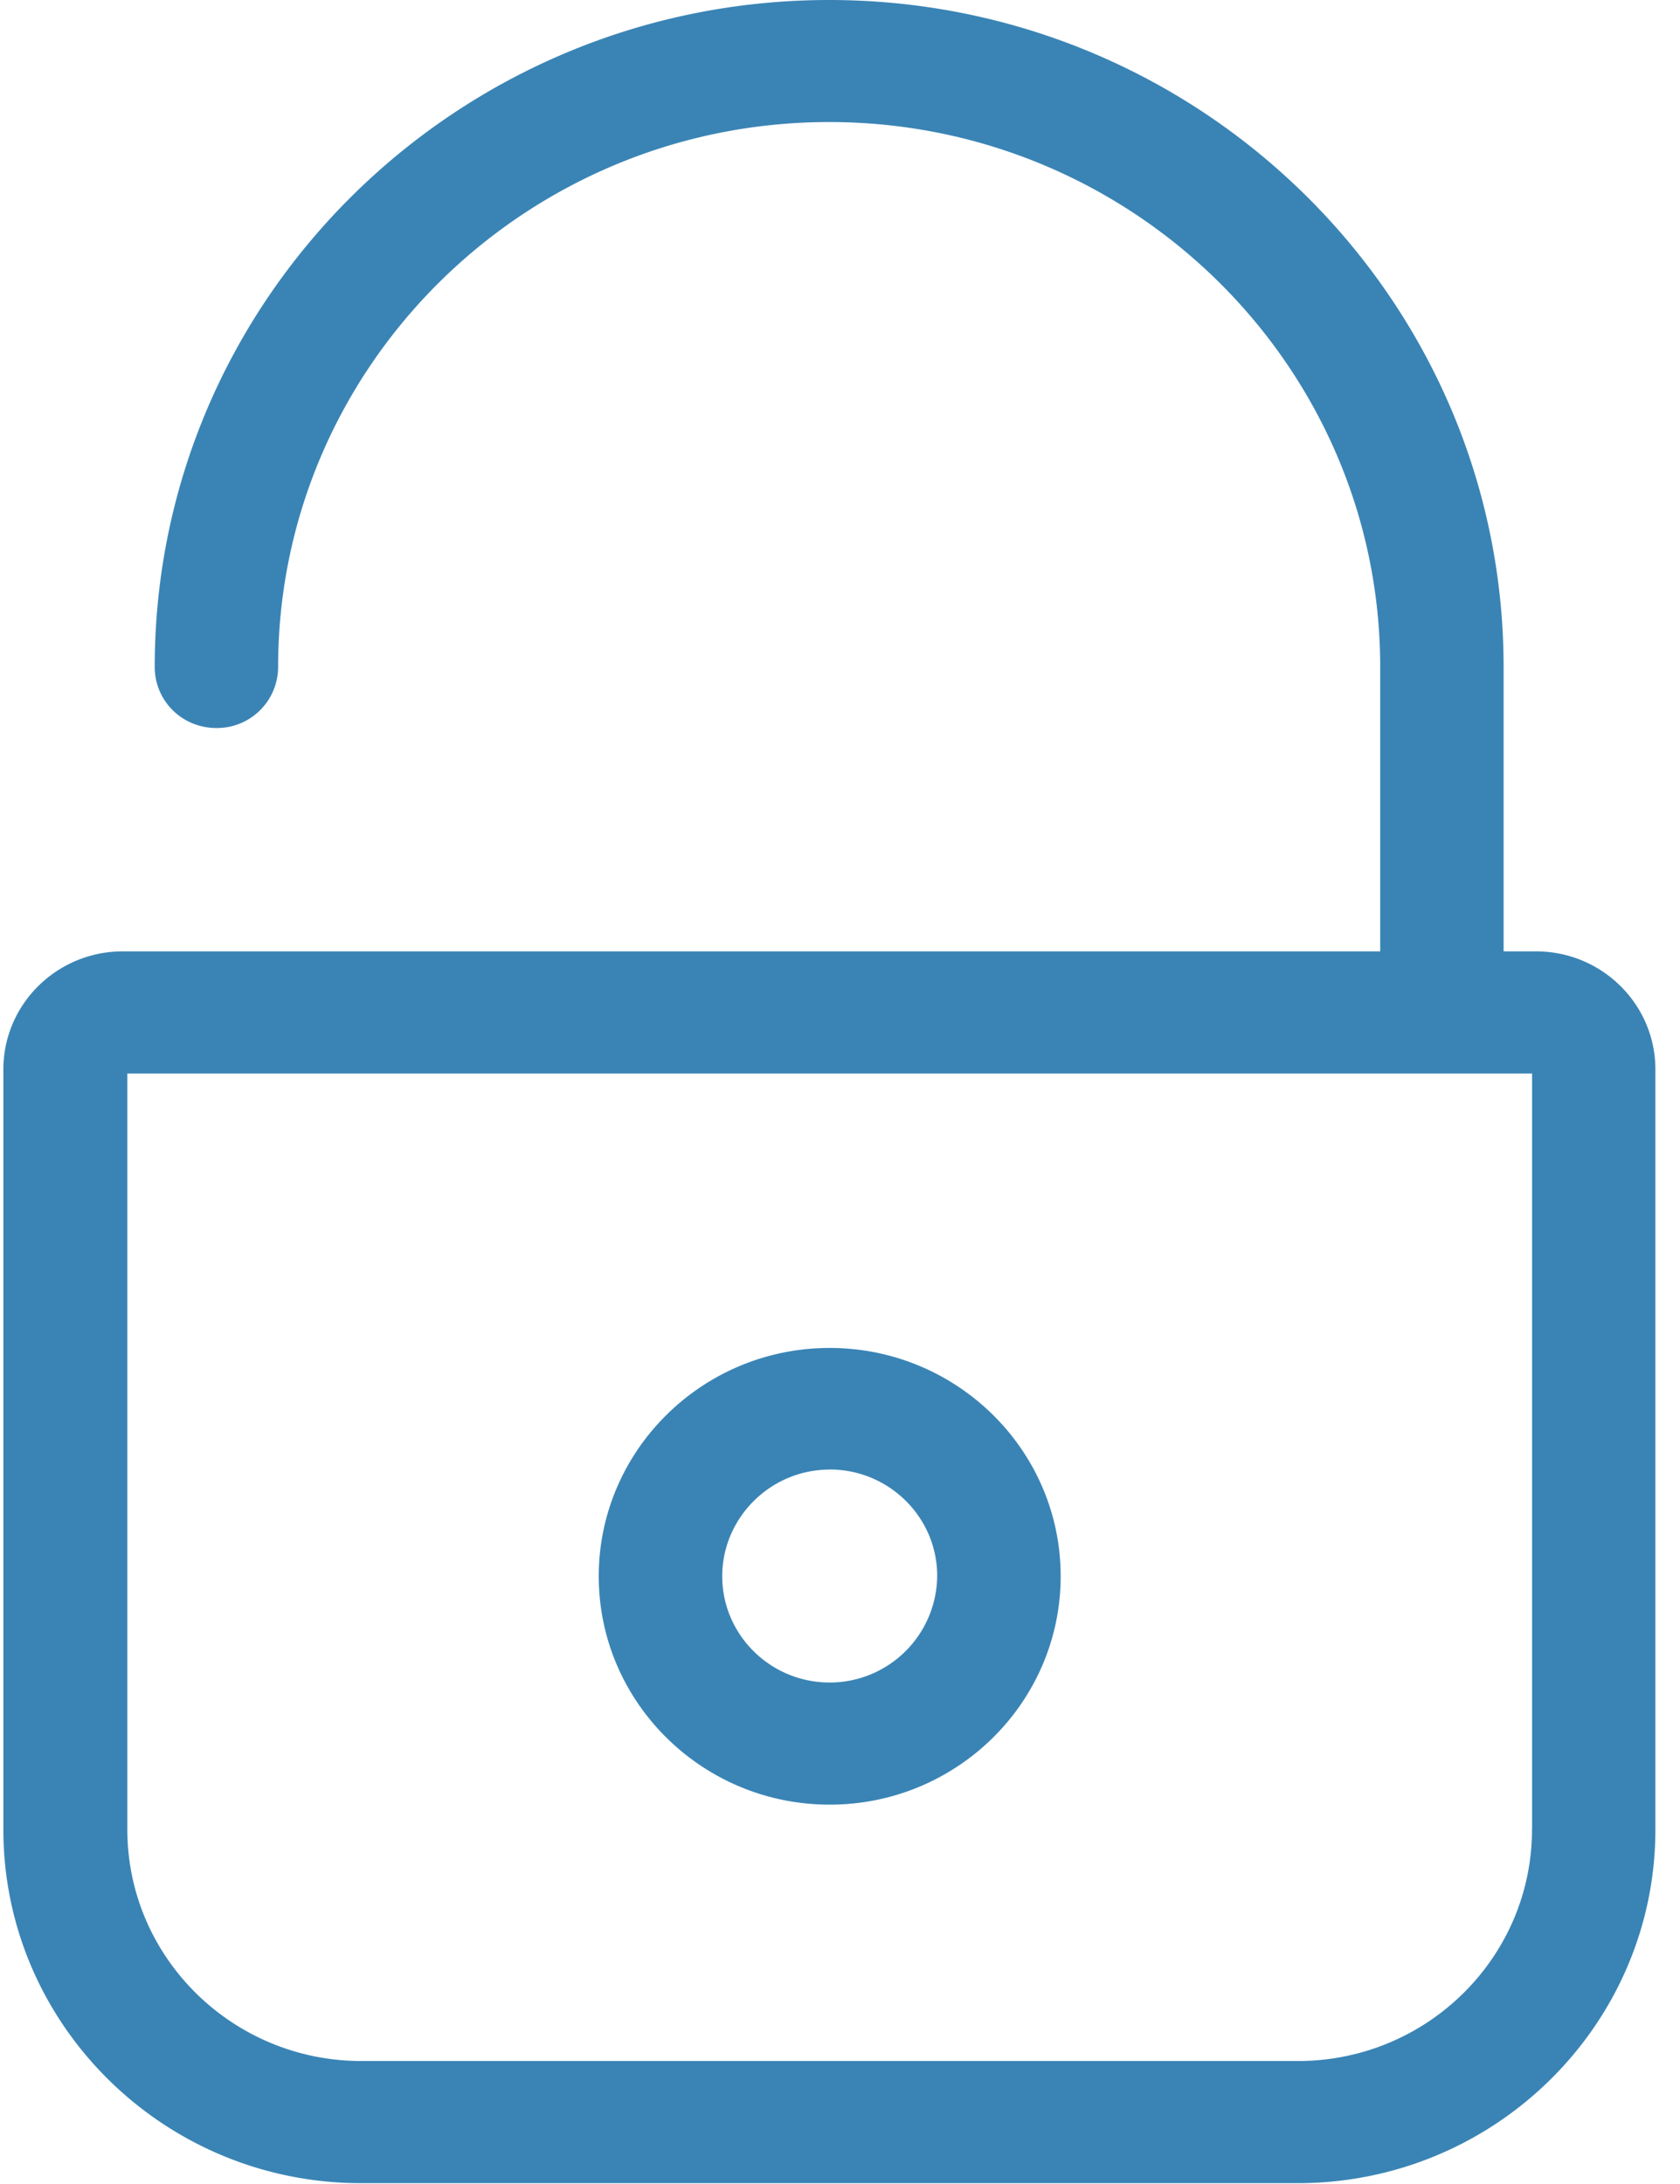
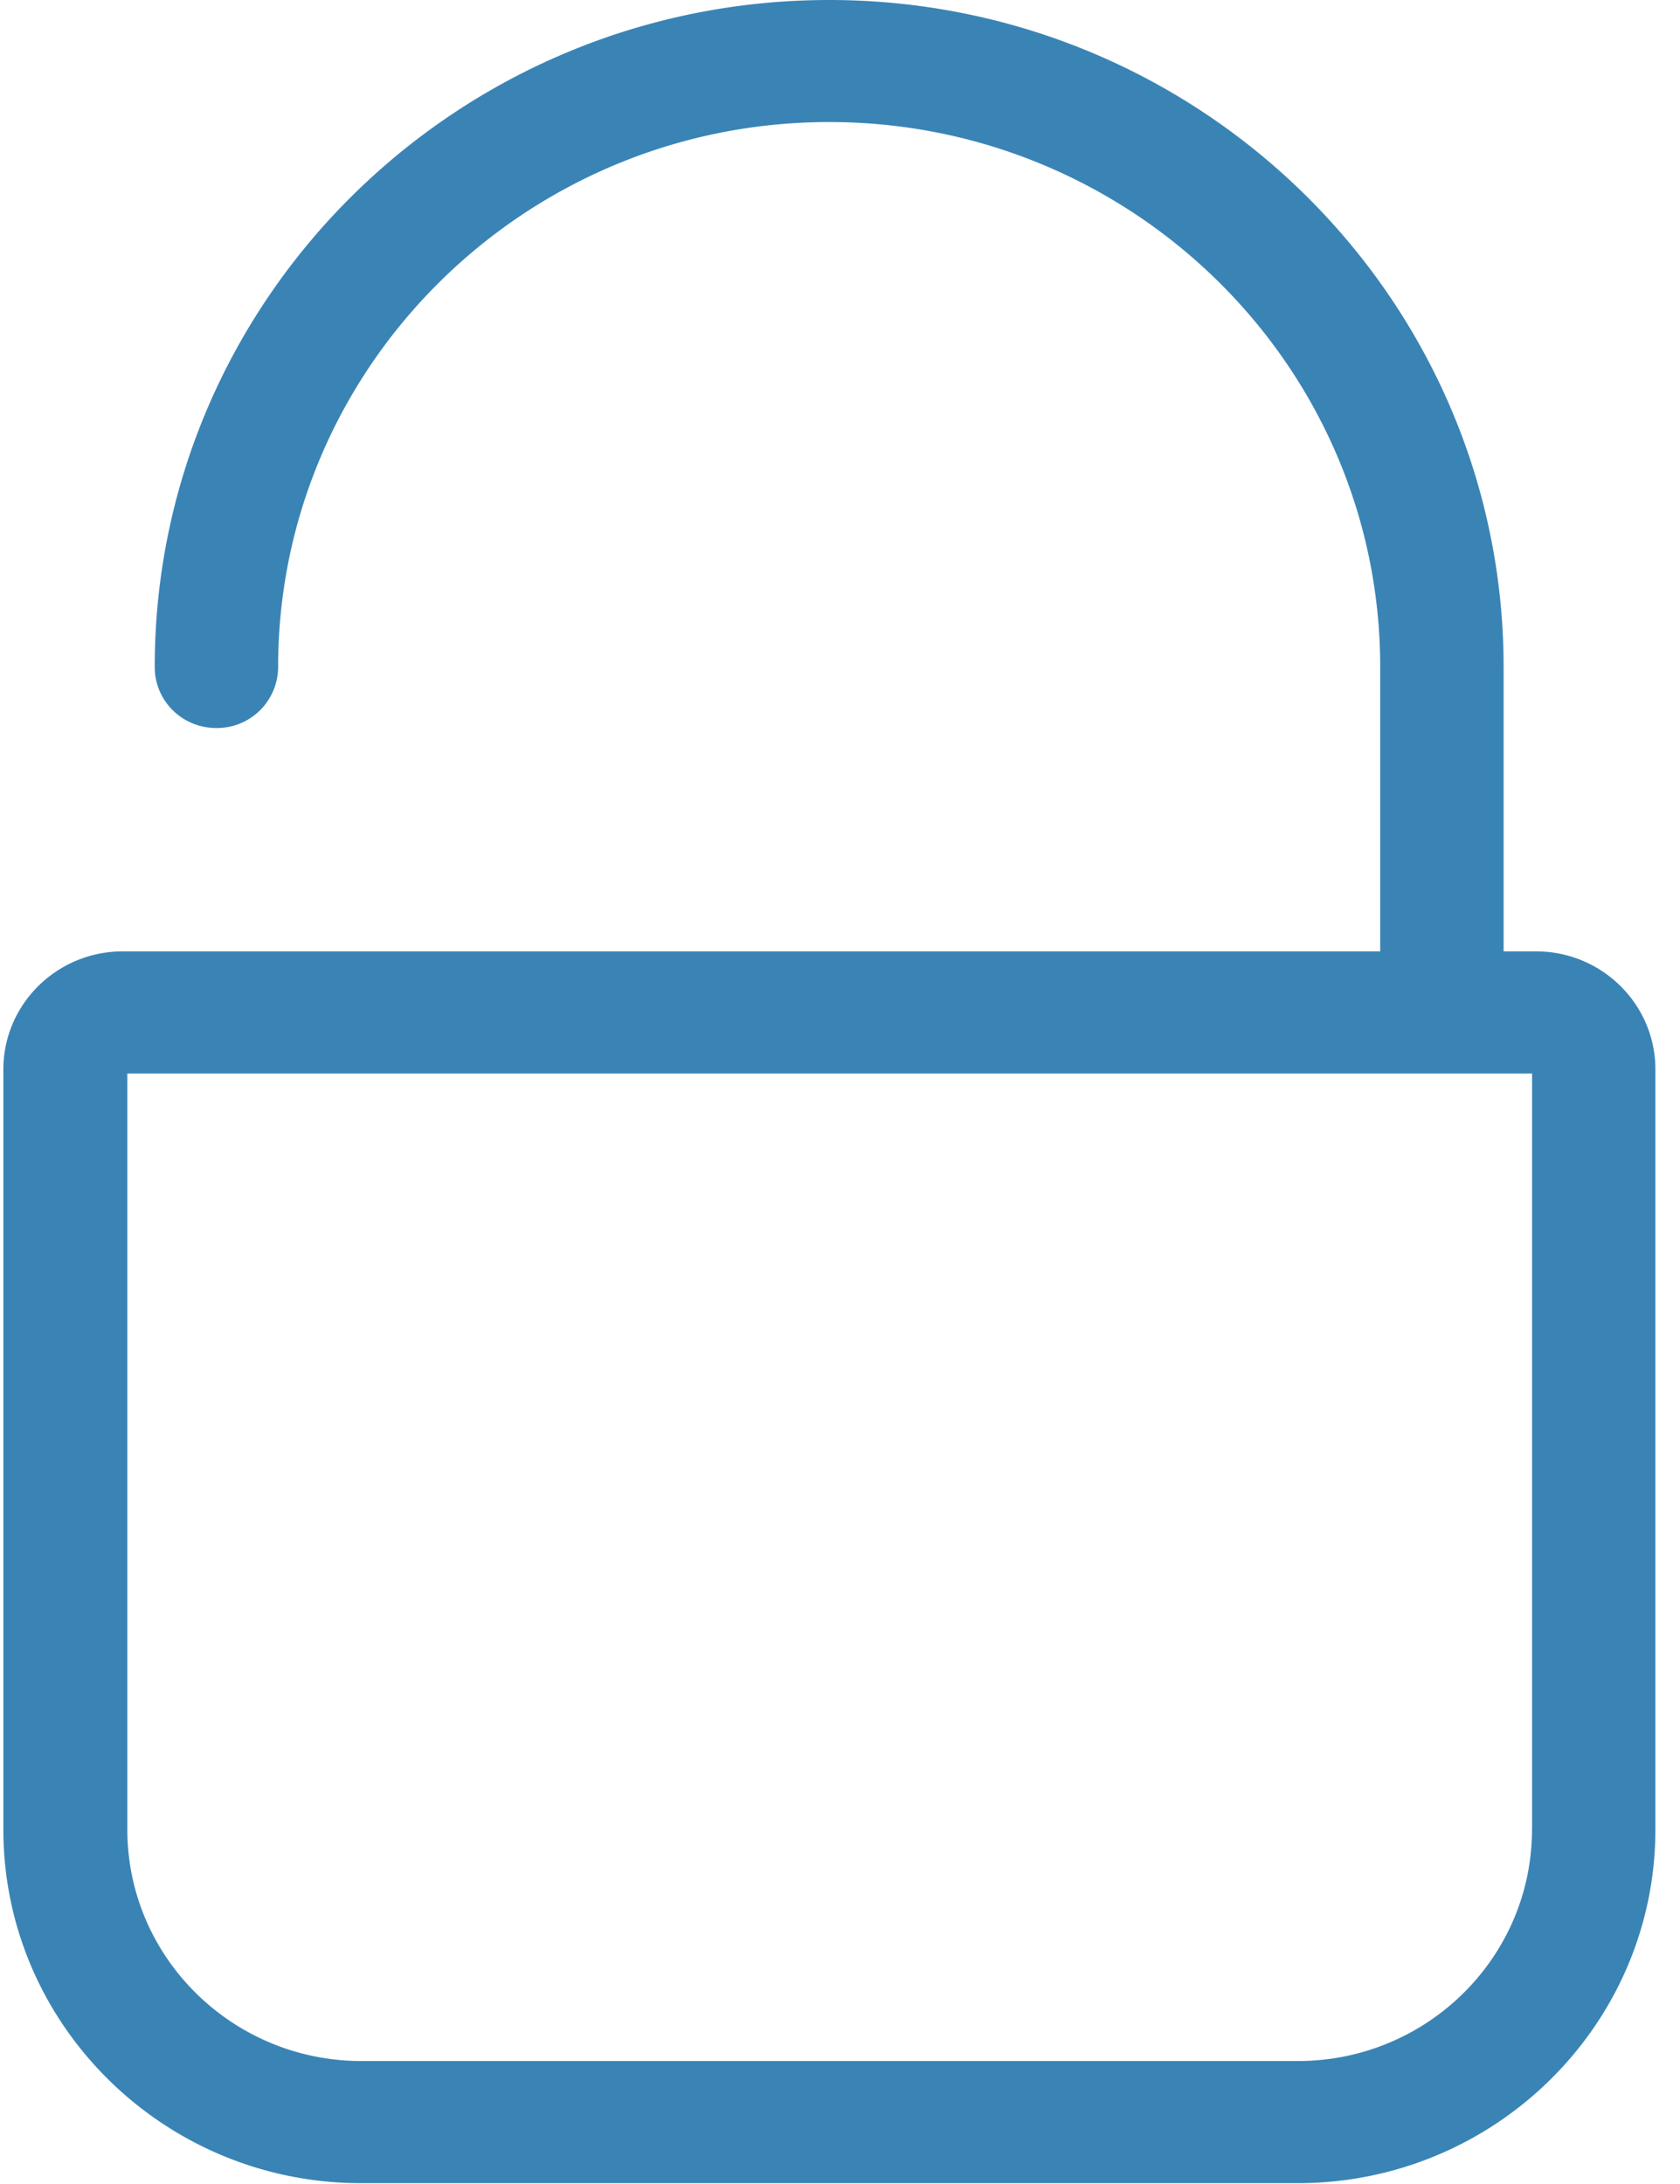
<svg xmlns="http://www.w3.org/2000/svg" width="20" height="26">
  <title>ICON-lock</title>
  <g fill="#3A84B5">
    <path d="M18.288 11.326H17.9V7.94C17.9 3.564 14.302 0 9.87 0 5.445 0 1.842 3.558 1.842 7.94c0 .404.326.727.735.727a.728.728 0 0 0 .734-.727c0-3.574 2.94-6.487 6.56-6.487 3.614 0 6.56 2.907 6.56 6.487v3.386H1.461c-.784 0-1.421.63-1.421 1.405v9.049c0 2.32 1.91 4.21 4.257 4.21H15.45c2.347 0 4.257-1.89 4.257-4.21v-9.05c0-.774-.637-1.404-1.42-1.404zm-.05 10.454c0 1.518-1.246 2.756-2.787 2.756H4.303c-1.535 0-2.787-1.233-2.787-2.756v-9h16.723v9z" />
-     <path d="M9.877 21.484c1.519 0 2.75-1.222 2.75-2.719 0-1.502-1.236-2.718-2.75-2.718-1.518 0-2.749 1.222-2.749 2.718 0 1.497 1.23 2.719 2.75 2.719zm0-3.99c.708 0 1.28.571 1.28 1.266a1.28 1.28 0 0 1-1.28 1.27c-.707 0-1.279-.57-1.279-1.265 0-.694.572-1.27 1.28-1.27z" />
  </g>
</svg>